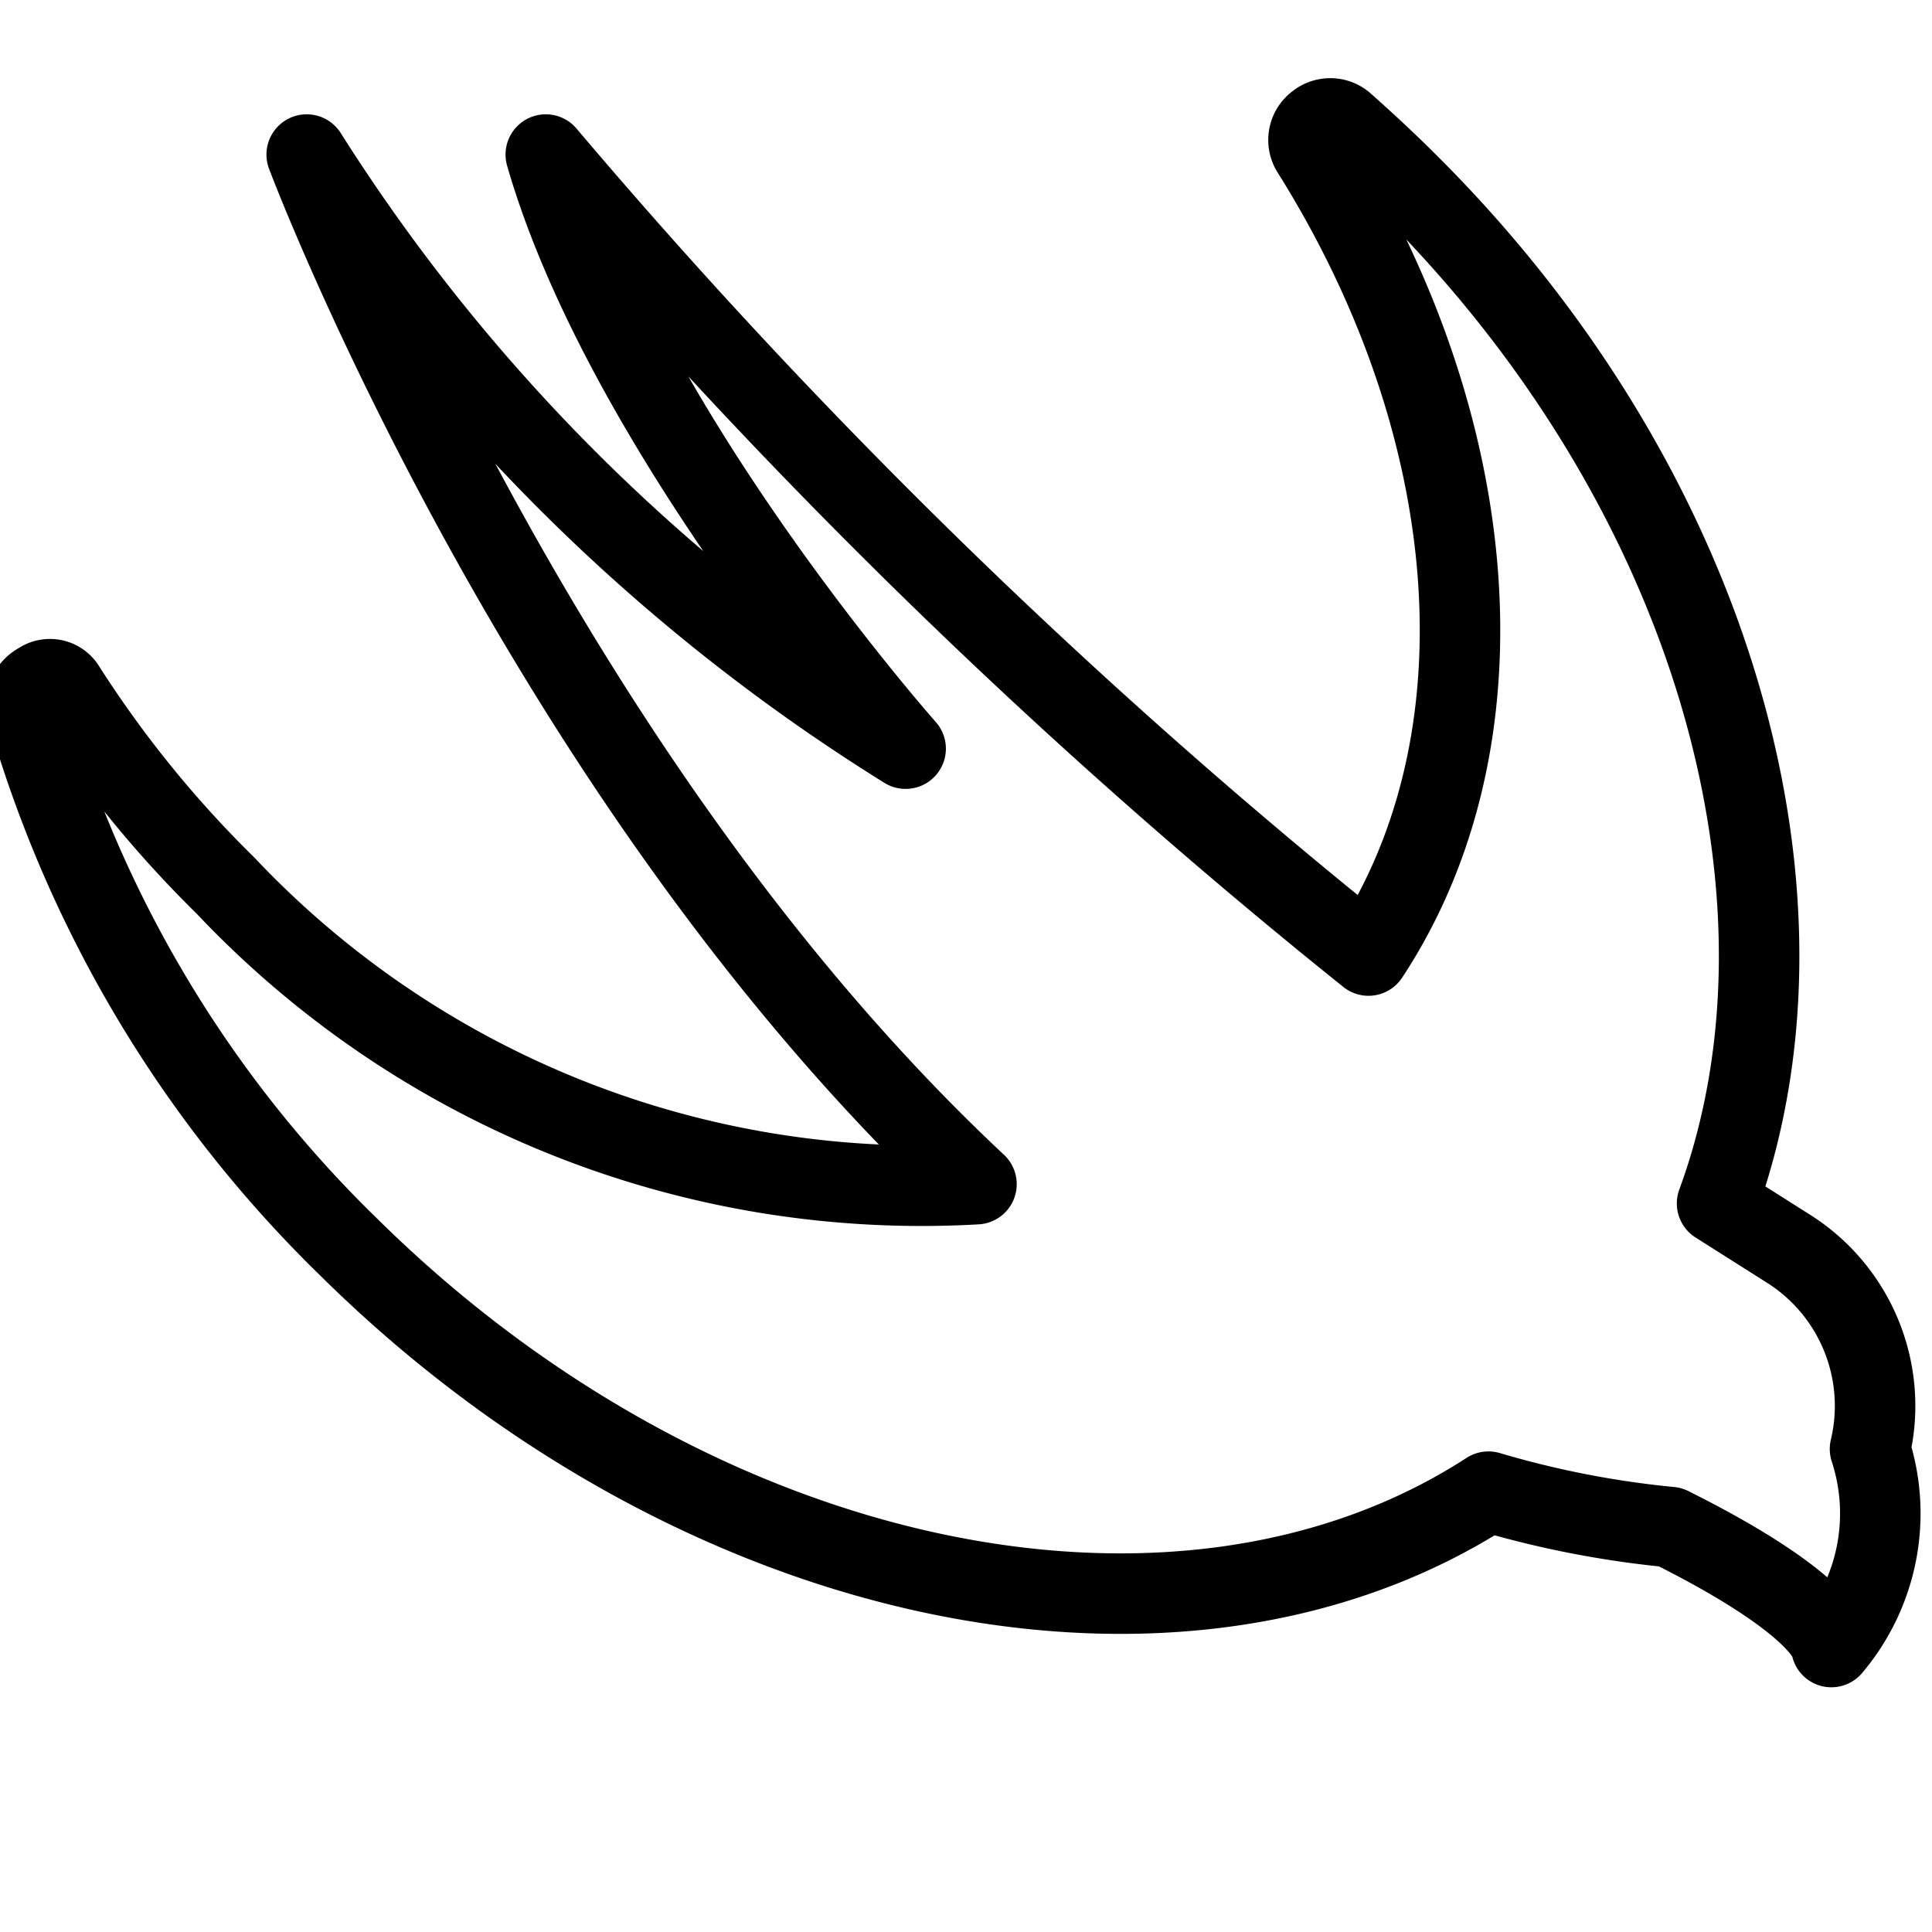
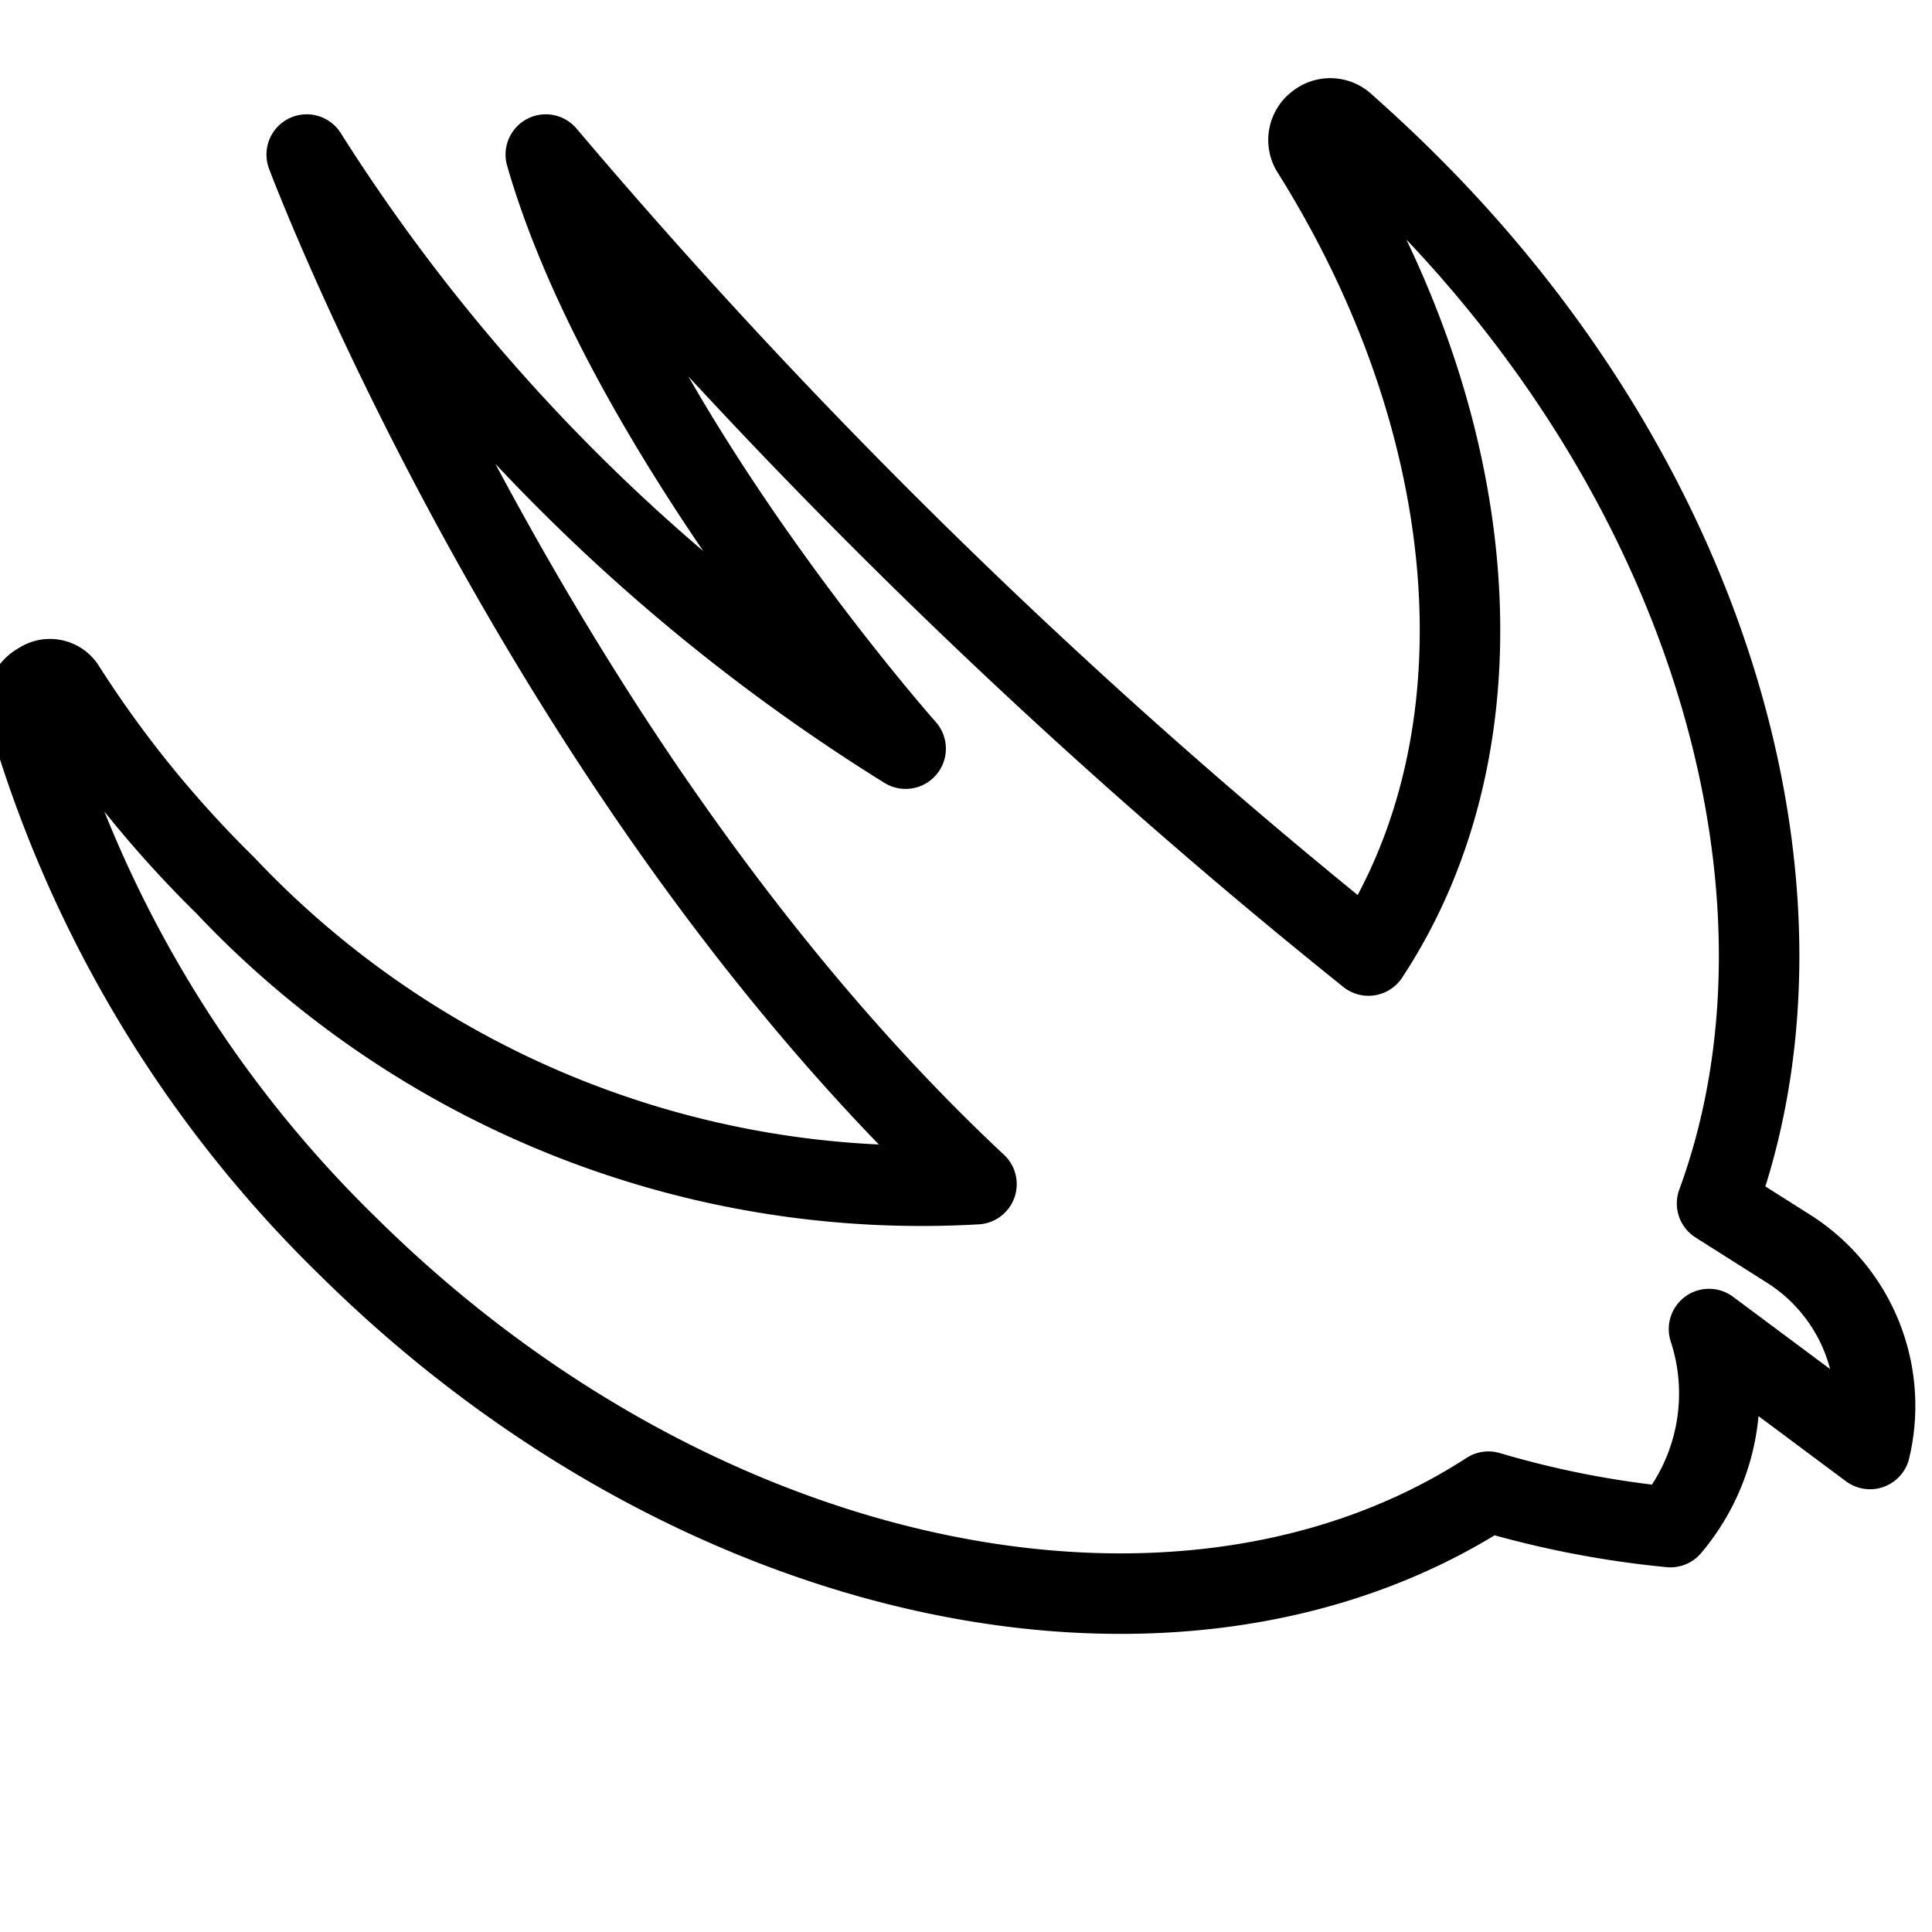
<svg xmlns="http://www.w3.org/2000/svg" viewBox="0 0 24 24">
-   <path d="M23.23 18a2.31 2.31 0 0 0 -1 -2.48l-0.9 -0.57c1.38 -3.76 0 -8.85 -3.84 -12.67 -0.26 -0.26 -0.53 -0.51 -0.8 -0.75a0.26 0.26 0 0 0 -0.33 0 0.26 0.26 0 0 0 -0.07 0.34c2.15 3.42 2.47 7.33 0.71 10A74.37 74.37 0 0 1 6.78 1.92c1 3.47 4.47 7.38 4.47 7.38a23.45 23.45 0 0 1 -7.44 -7.38s2.9 7.72 8.32 12.79A11.89 11.89 0 0 1 2.8 11a14 14 0 0 1 -2 -2.47 0.22 0.22 0 0 0 -0.31 -0.05 0.3 0.3 0 0 0 -0.16 0.32 15.15 15.15 0 0 0 4 6.69c4.35 4.3 10.35 5.51 14.16 3.04a12 12 0 0 0 2.26 0.44c2 1 2 1.49 2 1.49a2.57 2.57 0 0 0 0.48 -2.46Z" fill="none" stroke="#000000" stroke-linecap="round" stroke-linejoin="round" stroke-width="1" />
+   <path d="M23.23 18a2.31 2.31 0 0 0 -1 -2.48l-0.9 -0.57c1.38 -3.76 0 -8.85 -3.84 -12.67 -0.26 -0.26 -0.53 -0.51 -0.8 -0.75a0.26 0.26 0 0 0 -0.33 0 0.26 0.26 0 0 0 -0.07 0.34c2.15 3.42 2.47 7.33 0.71 10A74.37 74.37 0 0 1 6.78 1.92c1 3.47 4.47 7.38 4.47 7.38a23.45 23.45 0 0 1 -7.44 -7.38s2.9 7.72 8.32 12.79A11.89 11.89 0 0 1 2.8 11a14 14 0 0 1 -2 -2.47 0.22 0.22 0 0 0 -0.31 -0.05 0.3 0.3 0 0 0 -0.16 0.32 15.15 15.15 0 0 0 4 6.69c4.35 4.3 10.35 5.51 14.16 3.04a12 12 0 0 0 2.26 0.44a2.57 2.57 0 0 0 0.48 -2.46Z" fill="none" stroke="#000000" stroke-linecap="round" stroke-linejoin="round" stroke-width="1" />
</svg>